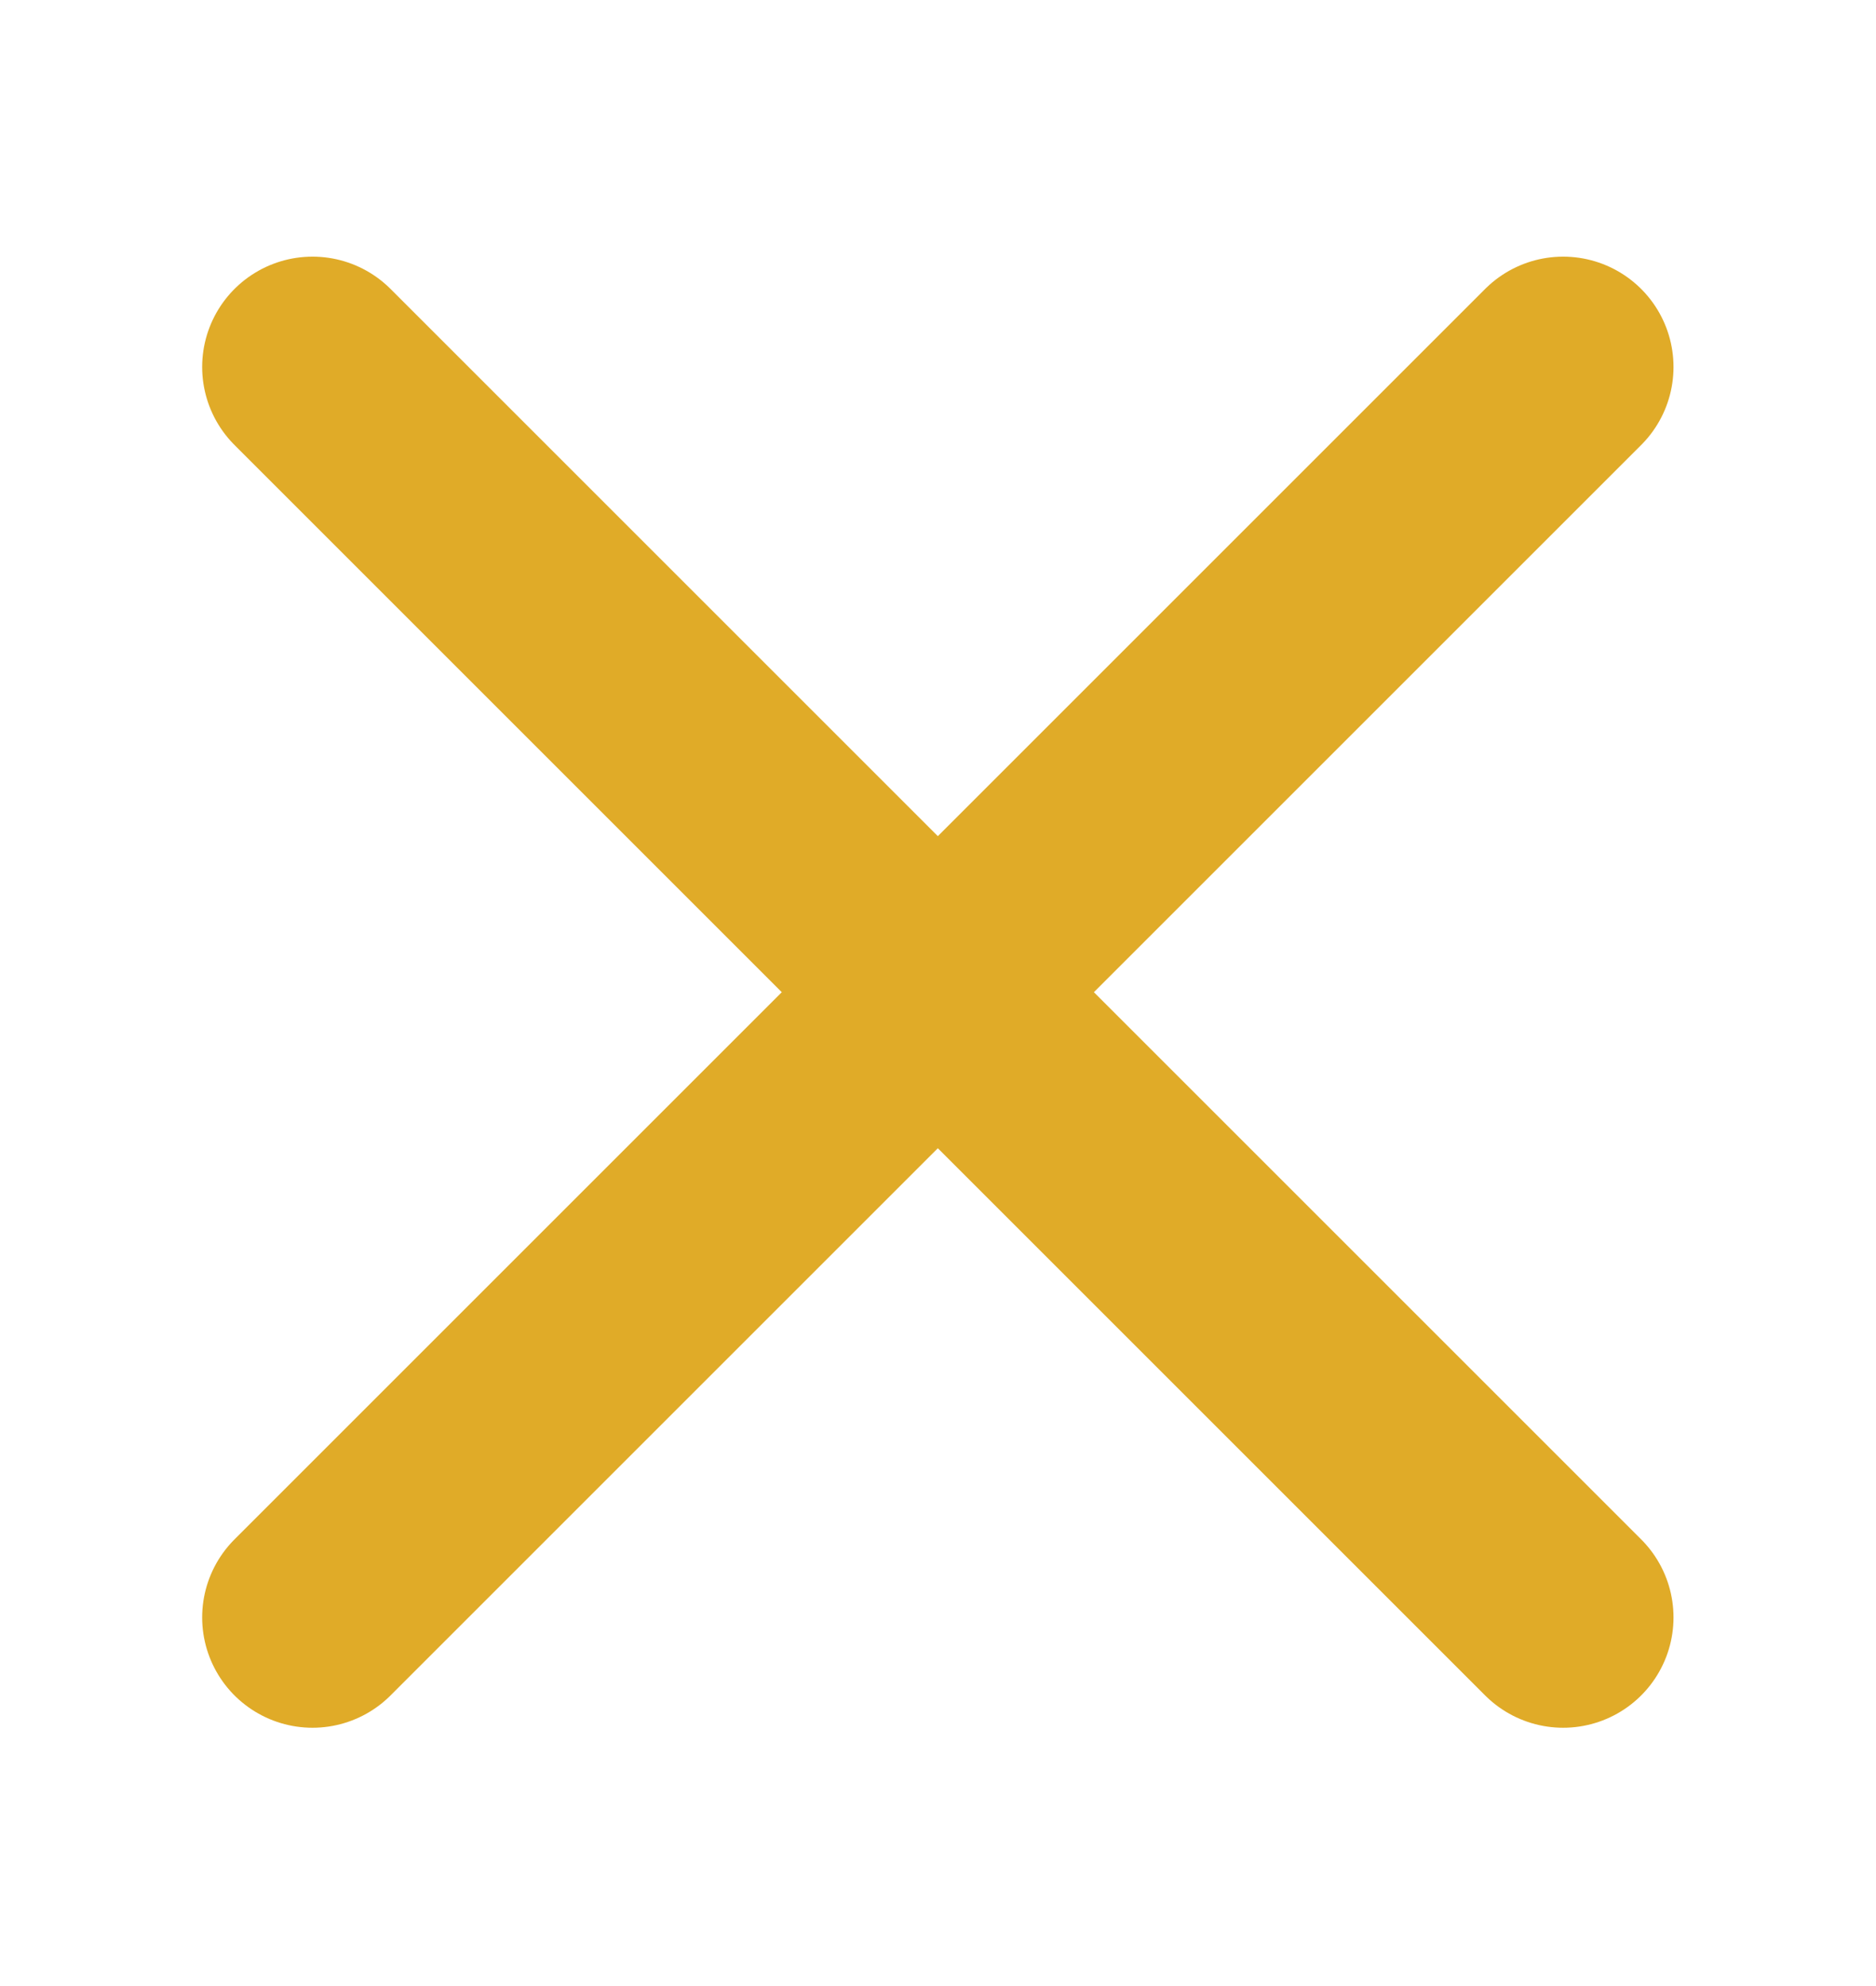
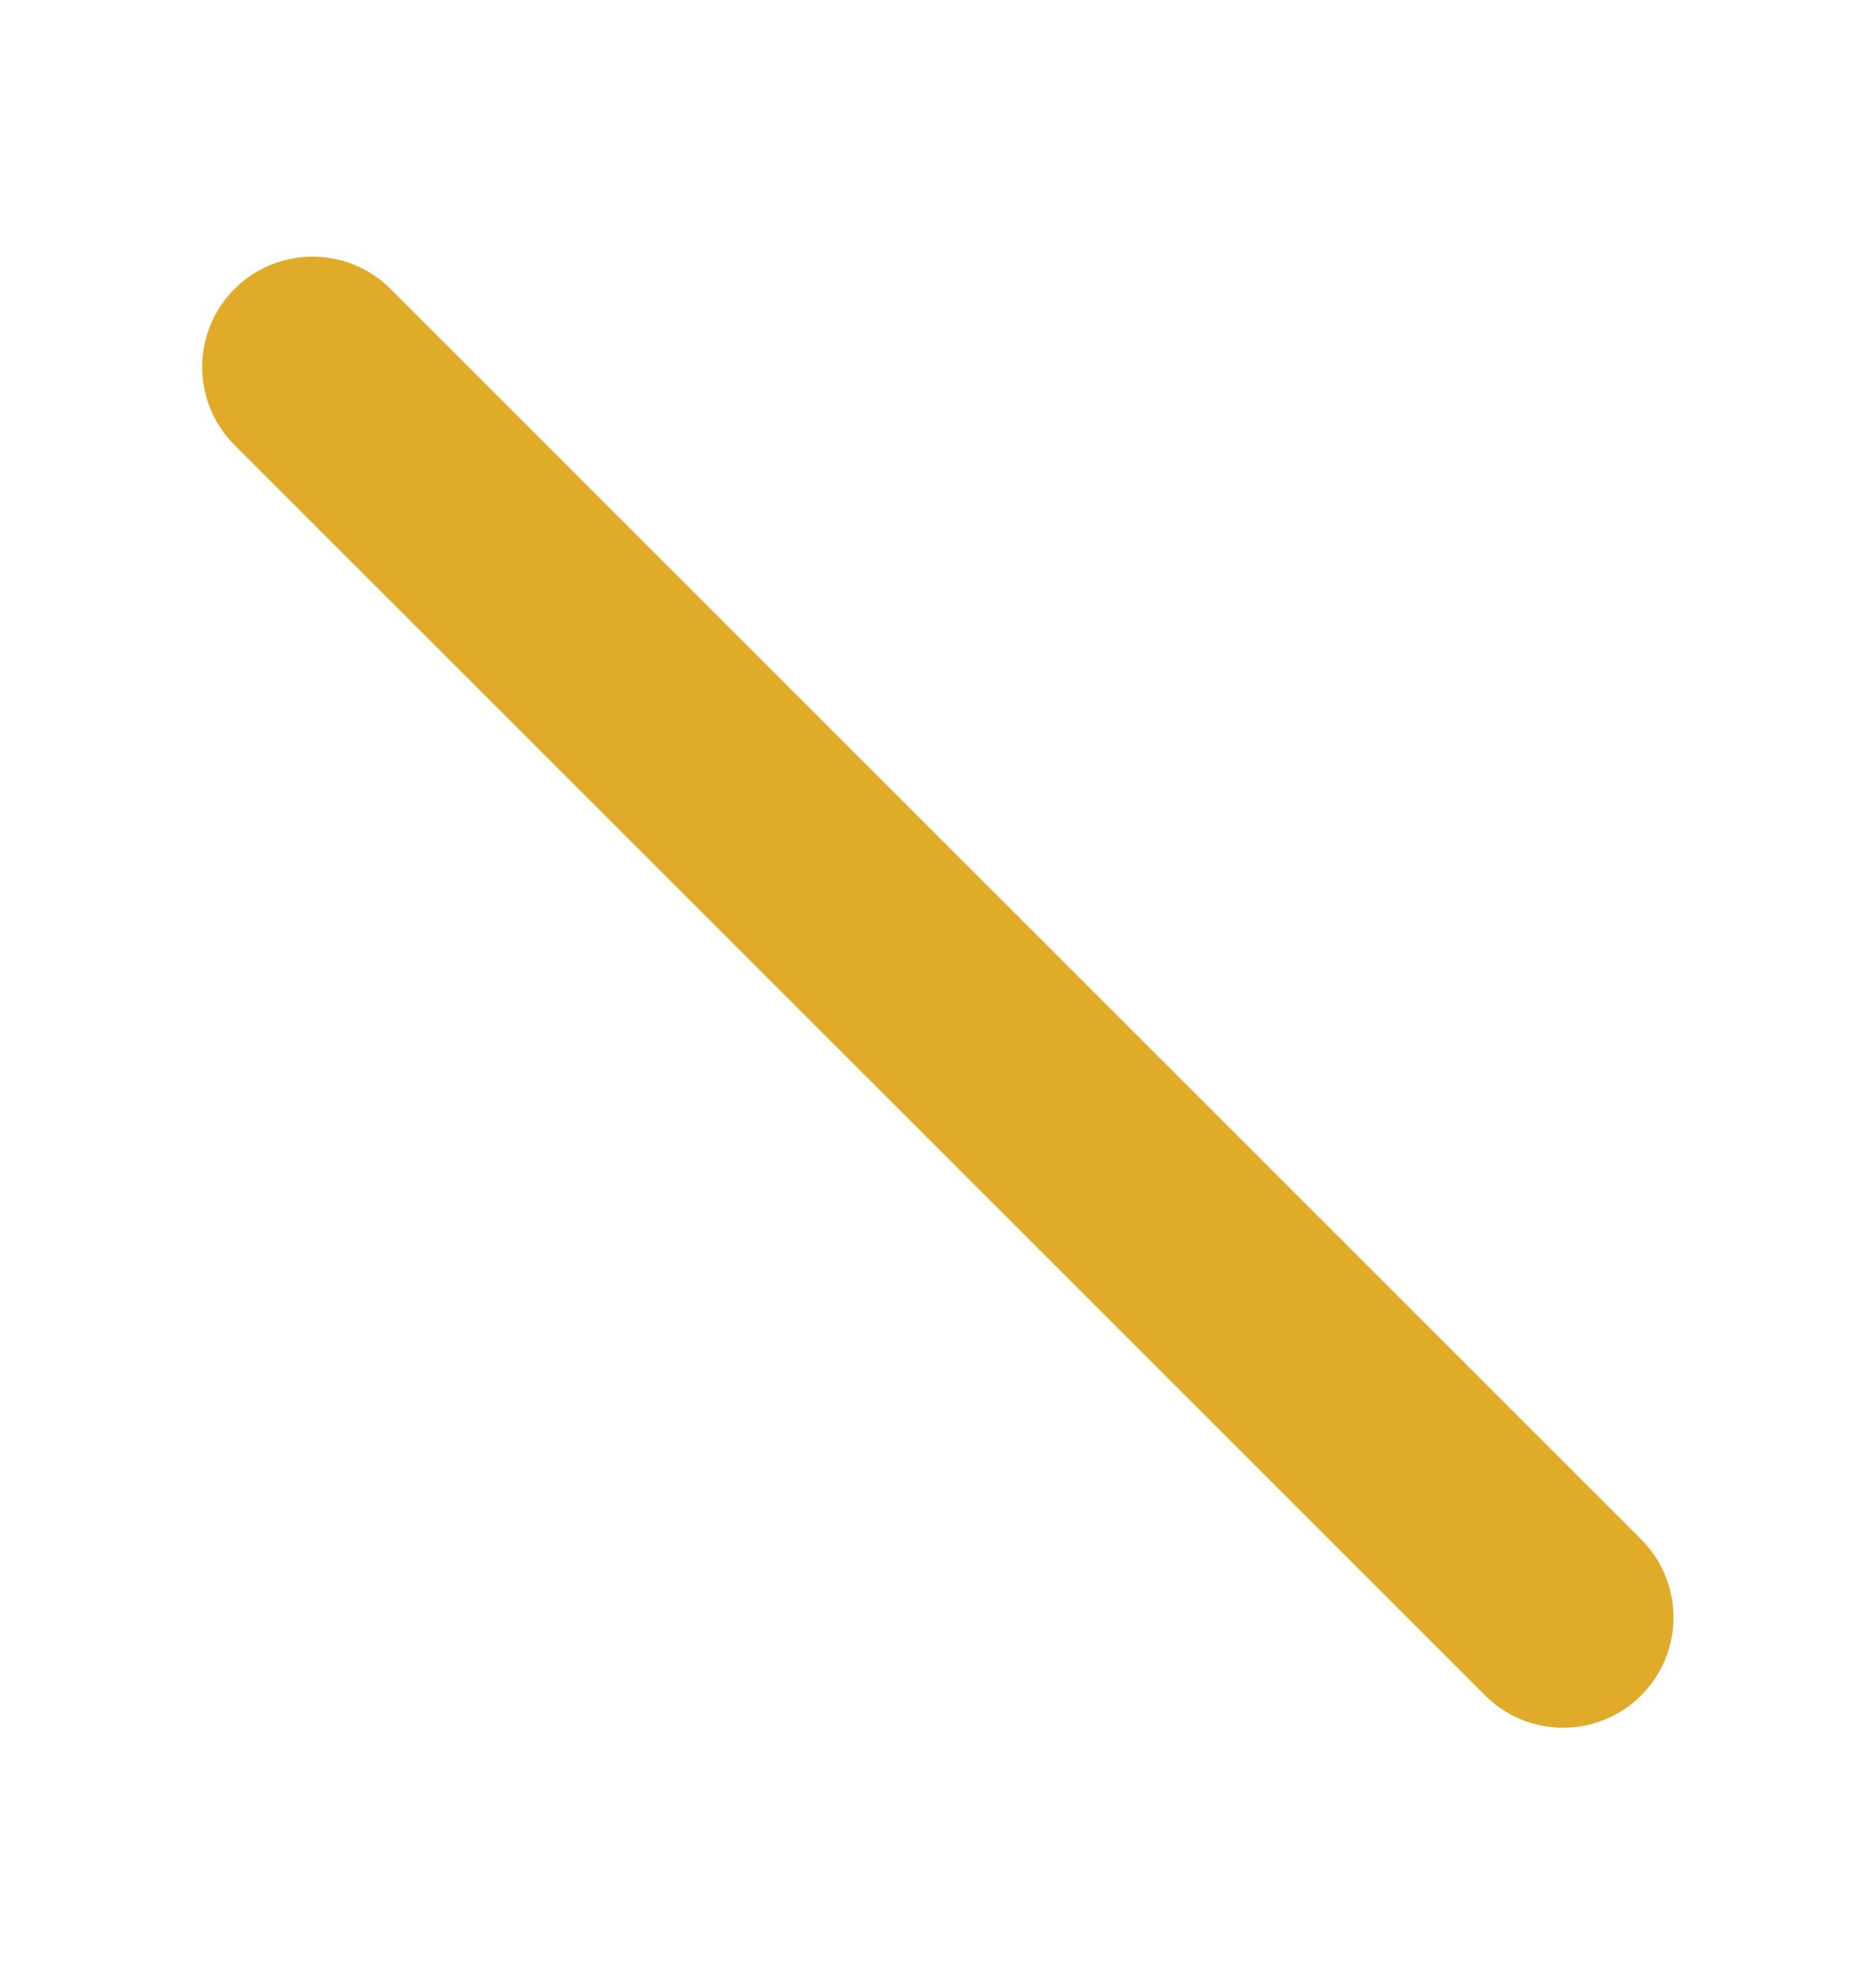
<svg xmlns="http://www.w3.org/2000/svg" width="17" height="18" viewBox="0 0 17 18" fill="none">
  <path d="M2.832 3.326L14.165 14.659" stroke="#E0AB28" stroke-width="2" stroke-linecap="round" stroke-linejoin="round" />
-   <path d="M2.832 14.659L14.165 3.326" stroke="#E0AB28" stroke-width="2" stroke-linecap="round" stroke-linejoin="round" />
</svg>